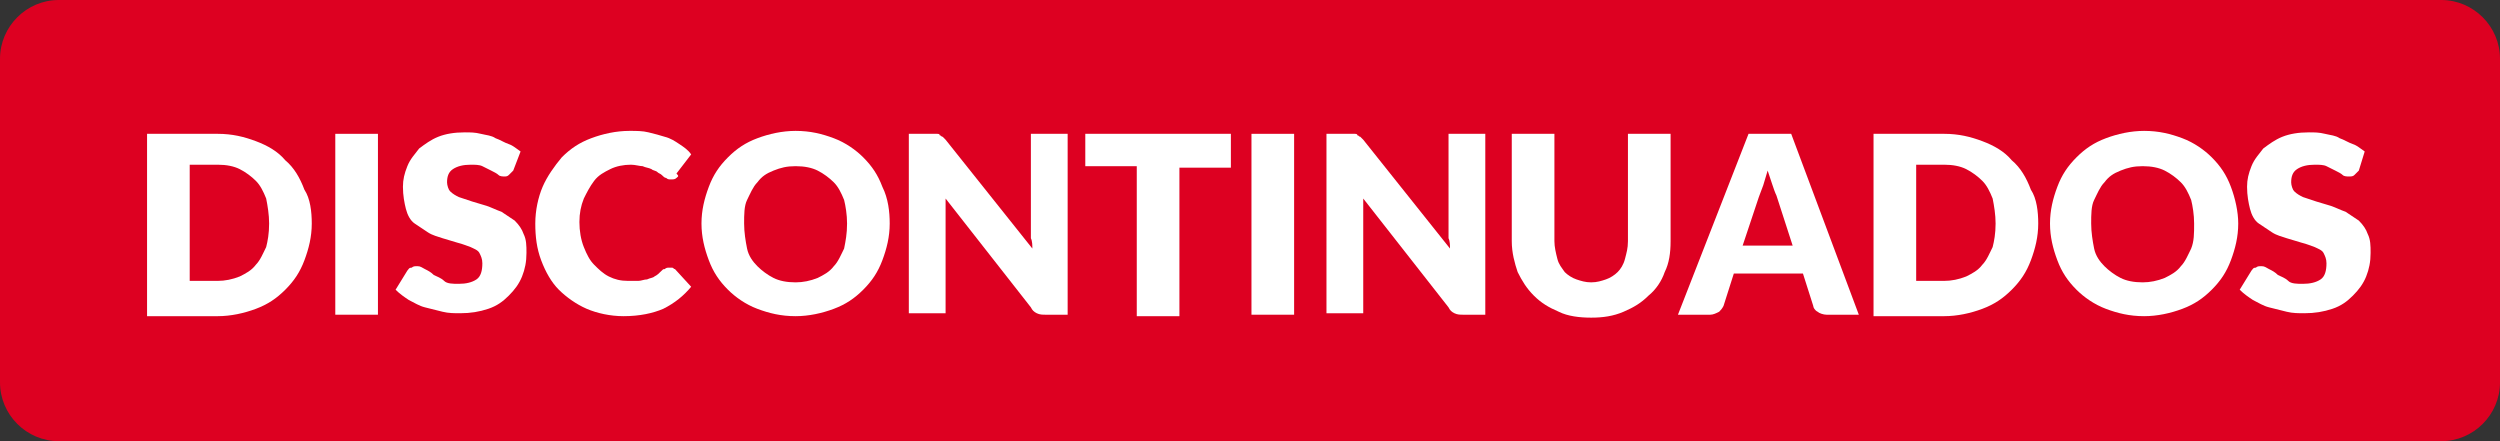
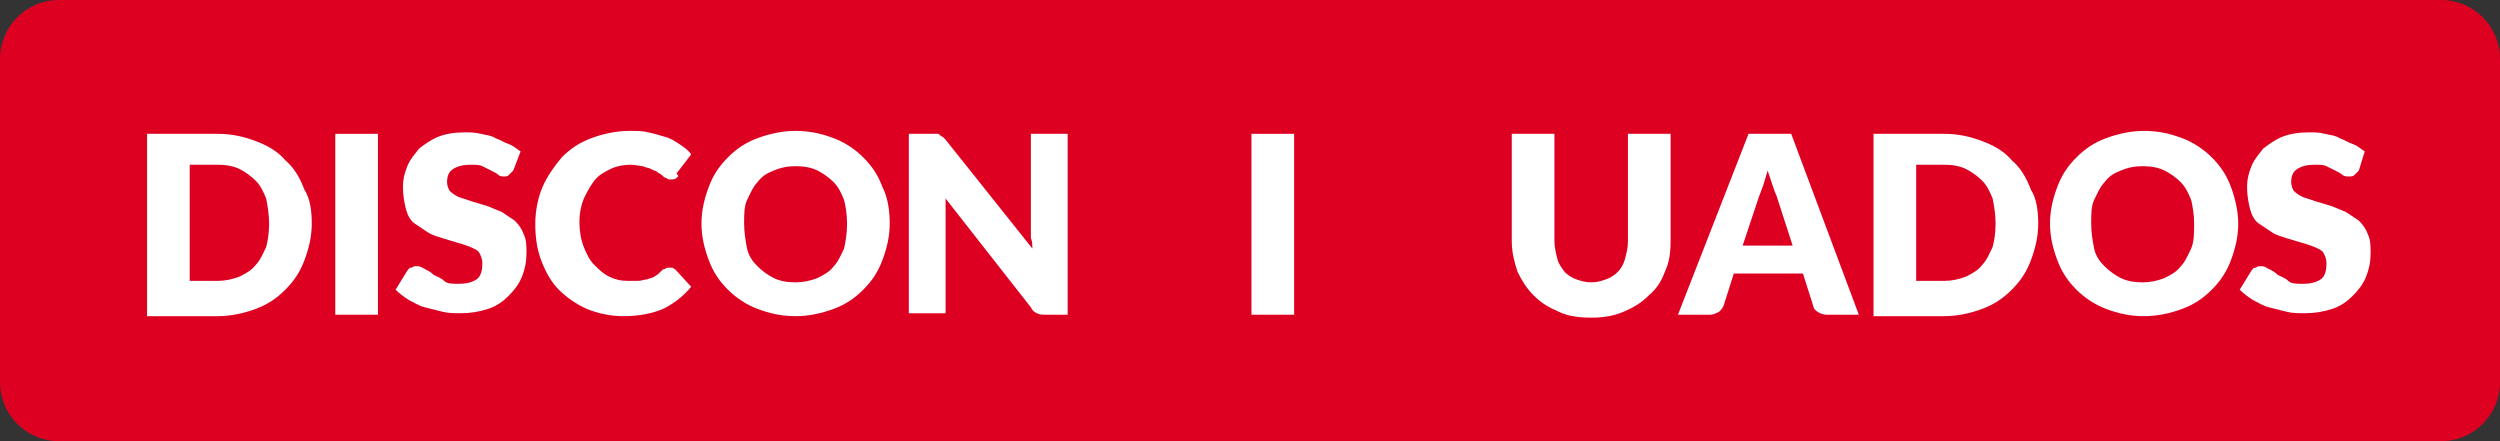
<svg xmlns="http://www.w3.org/2000/svg" version="1.1" id="Capa_1" x="0px" y="0px" viewBox="0 0 170 30" style="enable-background:new 0 0 170 30;" xml:space="preserve">
  <rect x="0" y="0" width="170" height="30" fill="#333333" stroke="none" />
  <style type="text/css">
	.st0{fill:#DD0021;}
	.st1{fill:#39C980;}
	.st2{fill:#FFFFFF;}
	.st3{fill:#00337C;}
	.st4{fill:#4737D5;}
	.st5{fill:#4235FA;}
	.st6{fill:#FF0000;}
	.st7{fill:#F37422;}
	.st8{fill:#0071CE;}
	.st9{fill:#0072CE;}
	.st10{fill:#FFCF00;}
	.st11{fill:#FFDE00;}
	.st12{fill:#EC0000;}
	.st13{fill:#56ABE1;}
	.st14{fill:url(#SVGID_1_);}
	.st15{fill:#00095B;}
	.st16{fill:#47BAEC;}
	.st17{fill:#4D4D4D;}
	.st18{fill:#0BA69C;}
	.st19{fill:none;stroke:#FFFFFF;stroke-linecap:round;stroke-linejoin:round;stroke-miterlimit:10;}
	.st20{fill:#5BB8D5;}
	.st21{fill:#FFFFFF;stroke:#006BB3;stroke-width:0.25;stroke-miterlimit:10;}
	.st22{fill:#E3051F;}
	.st23{fill:#006BB3;}
	.st24{fill:#1A3764;}
	.st25{fill:#CC001E;}
	.st26{clip-path:url(#SVGID_00000003799989263399480760000015845198615659449507_);fill:#FFFFFF;}
	.st27{clip-path:url(#SVGID_00000028303954056776492300000012874902214934807728_);fill:#FFFFFF;}
	.st28{fill:#FF2E4C;}
	.st29{fill:#135080;}
	.st30{fill:#115783;stroke:#115783;stroke-width:0.5;stroke-miterlimit:10;}
	.st31{fill:#2E74C9;}
	.st32{fill:#0073D1;}
	.st33{fill:#A8C0E9;}
	.st34{clip-path:url(#SVGID_00000121978240779402953130000014963493581594120120_);fill:#046BB2;}
	.st35{clip-path:url(#SVGID_00000076597509836708627030000010924895109066075520_);fill:#0072CE;}
	.st36{clip-path:url(#SVGID_00000114758953105903412040000007193847357001119661_);fill:#046BB2;}
	.st37{clip-path:url(#SVGID_00000132781752570068056260000003418968347540296332_);fill:#0072CE;}
	.st38{clip-path:url(#SVGID_00000005946610558808004350000002835279075934553217_);fill:#046BB2;}
	.st39{clip-path:url(#SVGID_00000071544521038668664810000017468375290818990762_);fill:#A8C0E9;}
	.st40{clip-path:url(#SVGID_00000064316280280348332300000004229960654877653182_);fill:#046BB2;}
	.st41{clip-path:url(#SVGID_00000110452890916588730670000009919981286236112535_);fill:#A8C0E9;}
	.st42{clip-path:url(#SVGID_00000119091528757878865670000007381922790590739639_);fill:#046BB2;}
	.st43{clip-path:url(#SVGID_00000048475088066140829200000004295633577041483935_);fill:#A8C0E9;}
	.st44{clip-path:url(#SVGID_00000178903048503783244730000009310416405241959865_);fill:#046BB2;}
	.st45{clip-path:url(#SVGID_00000181769639736075592220000007994934471463287742_);fill:#A8C0E9;}
	.st46{clip-path:url(#SVGID_00000096758602950168053280000007480465508192832429_);fill:#046BB2;}
	.st47{clip-path:url(#SVGID_00000110459321728897530140000007918939808893303688_);fill:#A8C0E9;}
	.st48{clip-path:url(#SVGID_00000031176330898968403880000007153822415731892613_);fill:#046BB2;}
	.st49{clip-path:url(#SVGID_00000117675706861586409920000018314231892460375698_);fill:#A8C0E9;}
	.st50{fill:#F8D306;}
	.st51{fill:#DB3B7F;}
	.st52{fill:#000935;}
	.st53{fill:#F4EF3B;}
	.st54{fill:#35287A;}
	.st55{fill:#00FF85;}
	.st56{fill:#00277A;}
	.st57{fill:#001D40;}
	.st58{fill:#D60021;}
	.st59{fill:#005DA6;}
	.st60{fill:#F4CF00;}
	.st61{fill:#0072C7;}
	.st62{fill:#FFFFFF;stroke:#C8C6C6;stroke-miterlimit:1;}
	.st63{fill:#A10202;}
	.st64{fill:#E90029;}
	.st65{fill:#82A3DF;}
	.st66{fill:#EF00B8;}
	.st67{fill:#0071C2;}
	.st68{fill:#BE3B00;}
	.st69{fill:#001C43;}
	.st70{fill:#003D69;}
	.st71{fill:#27BFC4;}
	.st72{fill:#FF5500;}
	.st73{fill:#F29315;}
	.st74{fill:#000400;}
	.st75{fill:#CEE400;}
	.st76{fill:#F950F0;}
	.st77{fill:#31BAEC;}
	.st78{fill:#CBE203;}
	.st79{fill:#0067FD;}
	.st80{fill:#ED00B6;}
	.st81{opacity:0.12;}
	.st82{fill:#9DA31C;}
	.st83{fill:#FD9D08;}
	.st84{fill:#F4DA58;}
	.st85{fill:#232323;}
	.st86{fill:#37DD8A;}
	.st87{fill:#F458AA;}
	.st88{fill:#39DB88;}
	.st89{fill:#3C0D7D;}
	.st90{fill:#E80029;}
	.st91{fill:#FFA200;}
	.st92{fill:#0056AF;}
	.st93{fill:#FFC733;}
	.st94{fill:#00A19B;}
	.st95{fill:#E00521;}
	.st96{fill:#FDC600;}
	.st97{fill:#56F0F0;}
	.st98{fill:#0072CA;}
	.st99{fill:none;}
	.st100{fill:#F9C200;}
	.st101{fill:url(#SVGID_00000179635391963595061510000009160761138123273603_);}
	.st102{fill:#FF9A00;}
	.st103{fill:#F5D62F;}
	.st104{fill:#5019FE;}
	.st105{fill:#0072CD;stroke:#FFFFFF;stroke-width:0.498;stroke-miterlimit:10;}
	.st106{fill:#1D1D1B;}
	.st107{fill:#EFF1F0;}
	.st108{fill:#0072CC;}
	.st109{fill:#010202;}
	.st110{fill:#A12FB6;}
	.st111{fill:#A92535;}
	.st112{fill:#0072CB;}
	.st113{fill:#EFAE2F;}
	.st114{fill:#E20521;}
	.st115{fill:#CFDCF3;}
	.st116{fill:#FEDF81;}
	.st117{fill:#A55F3E;}
	.st118{fill:#E1A510;}
	.st119{fill:#F8C148;}
	.st120{fill:#F34336;}
	.st121{fill:#A65F3E;}
	.st122{fill:#FFFFFF;stroke:#FFFFFF;stroke-miterlimit:10;}
	.st123{fill:#FA6400;}
	.st124{fill:#FF7500;}
	.st125{fill:#FE8E00;}
	.st126{fill:#C59361;}
	.st127{fill:#757575;}
	.st128{fill:#F5BB41;}
	.st129{fill:#98986A;}
	.st130{fill:#949369;}
	.st131{fill:#888767;}
	.st132{fill:#9C9C6B;}
	.st133{fill:#8D8C68;}
	.st134{fill:#A0A06C;}
	.st135{fill:#909069;}
	.st136{fill:#A4A46C;}
	.st137{fill:#807F65;}
	.st138{fill:#838366;}
	.st139{fill:#7B7A64;}
	.st140{fill:#767563;}
	.st141{fill:#6B6A60;}
	.st142{fill:#CBC990;}
	.st143{fill:#727162;}
	.st144{fill:#6F6F61;}
	.st145{fill:#DBDA91;}
	.st146{fill:#D3D291;}
	.st147{fill:#C1C092;}
	.st148{fill:#606057;}
	.st149{fill:#727272;}
	.st150{fill:#212121;}
	.st151{fill:#C0BE8F;}
	.st152{fill:#BAB98E;}
	.st153{fill:#B2B08C;}
	.st154{fill:#ABAA8B;}
	.st155{fill:#9F9E87;}
	.st156{fill:#A5A389;}
	.st157{fill:#8A8980;}
	.st158{fill:#80807A;}
	.st159{fill:#989785;}
	.st160{fill:#919182;}
	.st161{fill:#FEE26C;}
	.st162{fill:#232322;}
	.st163{fill:#3F3A3B;}
	.st164{stroke:#000000;stroke-width:1.316;stroke-miterlimit:10;}
	.st165{fill:#FBD600;}
	.st166{fill:#EA0029;}
	.st167{fill:#0072C3;}
	.st168{fill:#4737D8;}
	.st169{fill:url(#SVGID_00000010272097469879166650000006376933765112129173_);}
	.st170{fill:url(#SVGID_00000010280289866875378960000016251420067458800770_);}
	.st171{fill:#FF9F06;}
	.st172{fill:#F158A7;}
	.st173{fill:#F1D859;}
	.st174{fill:#000033;}
	.st175{fill:#4737D8;stroke:#4737D8;stroke-width:0.5;stroke-miterlimit:10;}
	.st176{fill:#4737C6;}
	.st177{fill:#DF5895;}
	.st178{fill:#DFC659;}
	.st179{fill:#39D885;}
	.st180{fill:#F1F3F2;}
</style>
  <path class="st0" d="M166,30H4c-2.2,0-4-1.8-4-4V4c0-2.2,1.8-4,4-4h162c2.2,0,4,1.8,4,4v22C170,28.2,168.2,30,166,30z" />
  <g>
    <g>
      <path class="st2" d="M21.2,15.2c0,0.9-0.2,1.7-0.5,2.5c-0.3,0.8-0.7,1.4-1.3,2c-0.6,0.6-1.2,1-2,1.3c-0.8,0.3-1.7,0.5-2.6,0.5H10    V9.1h4.8c1,0,1.8,0.2,2.6,0.5c0.8,0.3,1.5,0.7,2,1.3c0.6,0.5,1,1.2,1.3,2C21.1,13.5,21.2,14.4,21.2,15.2z M18.3,15.2    c0-0.6-0.1-1.2-0.2-1.7c-0.2-0.5-0.4-0.9-0.7-1.2c-0.3-0.3-0.7-0.6-1.1-0.8c-0.4-0.2-0.9-0.3-1.5-0.3h-1.9v7.9h1.9    c0.5,0,1-0.1,1.5-0.3c0.4-0.2,0.8-0.4,1.1-0.8c0.3-0.3,0.5-0.8,0.7-1.2C18.2,16.4,18.3,15.9,18.3,15.2z" />
      <path class="st2" d="M25.7,21.4h-2.9V9.1h2.9V21.4z" />
      <path class="st2" d="M34.9,11.6c-0.1,0.1-0.2,0.2-0.3,0.3C34.5,12,34.4,12,34.3,12c-0.1,0-0.3,0-0.4-0.1c-0.1-0.1-0.3-0.2-0.5-0.3    c-0.2-0.1-0.4-0.2-0.6-0.3s-0.5-0.1-0.8-0.1c-0.5,0-0.9,0.1-1.2,0.3s-0.4,0.5-0.4,0.9c0,0.2,0.1,0.5,0.2,0.6    c0.2,0.2,0.4,0.3,0.6,0.4c0.3,0.1,0.6,0.2,0.9,0.3c0.3,0.1,0.7,0.2,1,0.3c0.3,0.1,0.7,0.3,1,0.4c0.3,0.2,0.6,0.4,0.9,0.6    c0.3,0.3,0.5,0.6,0.6,0.9c0.2,0.4,0.2,0.8,0.2,1.3c0,0.6-0.1,1.1-0.3,1.6c-0.2,0.5-0.5,0.9-0.9,1.3c-0.4,0.4-0.8,0.7-1.4,0.9    c-0.6,0.2-1.2,0.3-1.9,0.3c-0.4,0-0.8,0-1.2-0.1c-0.4-0.1-0.8-0.2-1.2-0.3c-0.4-0.1-0.7-0.3-1.1-0.5c-0.3-0.2-0.6-0.4-0.9-0.7    l0.8-1.3c0.1-0.1,0.1-0.2,0.3-0.2c0.1-0.1,0.2-0.1,0.4-0.1c0.2,0,0.3,0.1,0.5,0.2s0.4,0.2,0.6,0.4c0.2,0.1,0.5,0.2,0.7,0.4    s0.6,0.2,1,0.2c0.5,0,0.9-0.1,1.2-0.3s0.4-0.6,0.4-1.1c0-0.3-0.1-0.5-0.2-0.7s-0.4-0.3-0.6-0.4c-0.3-0.1-0.5-0.2-0.9-0.3    c-0.3-0.1-0.7-0.2-1-0.3c-0.3-0.1-0.7-0.2-1-0.4s-0.6-0.4-0.9-0.6s-0.5-0.6-0.6-1s-0.2-0.9-0.2-1.5c0-0.5,0.1-0.9,0.3-1.4    s0.5-0.8,0.8-1.2c0.4-0.3,0.8-0.6,1.3-0.8s1.1-0.3,1.8-0.3c0.4,0,0.7,0,1.1,0.1s0.7,0.1,1,0.3c0.3,0.1,0.6,0.3,0.9,0.4    s0.5,0.3,0.8,0.5L34.9,11.6z" />
      <path class="st2" d="M45.5,18.2c0.1,0,0.1,0,0.2,0c0.1,0,0.1,0.1,0.2,0.1l1.1,1.2c-0.5,0.6-1.1,1.1-1.9,1.5    c-0.7,0.3-1.6,0.5-2.7,0.5c-0.9,0-1.8-0.2-2.5-0.5c-0.7-0.3-1.4-0.8-1.9-1.3s-0.9-1.2-1.2-2s-0.4-1.6-0.4-2.5    c0-0.9,0.2-1.8,0.5-2.5s0.8-1.4,1.3-2c0.6-0.6,1.2-1,2-1.3c0.8-0.3,1.7-0.5,2.6-0.5c0.5,0,0.9,0,1.3,0.1s0.8,0.2,1.1,0.3    c0.4,0.1,0.7,0.3,1,0.5c0.3,0.2,0.6,0.4,0.8,0.7l-1,1.3C46.2,12,46.1,12,46,12.1c-0.1,0.1-0.2,0.1-0.4,0.1c-0.1,0-0.2,0-0.3-0.1    c-0.1,0-0.2-0.1-0.3-0.2c-0.1-0.1-0.2-0.1-0.3-0.2c-0.1-0.1-0.3-0.1-0.4-0.2c-0.2-0.1-0.4-0.1-0.6-0.2c-0.2,0-0.5-0.1-0.8-0.1    c-0.5,0-1,0.1-1.4,0.3c-0.4,0.2-0.8,0.4-1.1,0.8s-0.5,0.8-0.7,1.2c-0.2,0.5-0.3,1-0.3,1.6c0,0.6,0.1,1.2,0.3,1.7    c0.2,0.5,0.4,0.9,0.7,1.2c0.3,0.3,0.6,0.6,1,0.8c0.4,0.2,0.8,0.3,1.3,0.3c0.3,0,0.5,0,0.7,0s0.4-0.1,0.6-0.1    c0.2-0.1,0.4-0.1,0.5-0.2c0.2-0.1,0.3-0.2,0.5-0.4c0.1-0.1,0.1-0.1,0.2-0.1C45.3,18.2,45.4,18.2,45.5,18.2z" />
      <path class="st2" d="M60.5,15.2c0,0.9-0.2,1.7-0.5,2.5c-0.3,0.8-0.7,1.4-1.3,2c-0.6,0.6-1.2,1-2,1.3c-0.8,0.3-1.7,0.5-2.6,0.5    c-1,0-1.8-0.2-2.6-0.5c-0.8-0.3-1.5-0.8-2-1.3c-0.6-0.6-1-1.2-1.3-2c-0.3-0.8-0.5-1.6-0.5-2.5c0-0.9,0.2-1.7,0.5-2.5    s0.7-1.4,1.3-2c0.6-0.6,1.2-1,2-1.3c0.8-0.3,1.7-0.5,2.6-0.5c1,0,1.8,0.2,2.6,0.5c0.8,0.3,1.5,0.8,2,1.3c0.6,0.6,1,1.2,1.3,2    C60.4,13.5,60.5,14.4,60.5,15.2z M57.6,15.2c0-0.6-0.1-1.2-0.2-1.6c-0.2-0.5-0.4-0.9-0.7-1.2c-0.3-0.3-0.7-0.6-1.1-0.8    c-0.4-0.2-0.9-0.3-1.5-0.3c-0.6,0-1,0.1-1.5,0.3s-0.8,0.4-1.1,0.8c-0.3,0.3-0.5,0.8-0.7,1.2s-0.2,1-0.2,1.6c0,0.6,0.1,1.2,0.2,1.7    s0.4,0.9,0.7,1.2c0.3,0.3,0.7,0.6,1.1,0.8s0.9,0.3,1.5,0.3c0.5,0,1-0.1,1.5-0.3c0.4-0.2,0.8-0.4,1.1-0.8c0.3-0.3,0.5-0.8,0.7-1.2    C57.5,16.4,57.6,15.9,57.6,15.2z" />
      <path class="st2" d="M63.7,9.1c0.1,0,0.2,0,0.2,0.1c0.1,0,0.1,0.1,0.2,0.1c0.1,0.1,0.1,0.1,0.2,0.2l5.9,7.4c0-0.2,0-0.5-0.1-0.7    c0-0.2,0-0.4,0-0.6V9.1h2.5v12.3h-1.5c-0.2,0-0.4,0-0.6-0.1s-0.3-0.2-0.4-0.4l-5.8-7.4c0,0.2,0,0.4,0,0.6c0,0.2,0,0.4,0,0.6v6.6    h-2.5V9.1h1.5C63.5,9.1,63.6,9.1,63.7,9.1z" />
-       <path class="st2" d="M83.7,9.1v2.3h-3.5v10.1h-2.9V11.3h-3.5V9.1H83.7z" />
      <path class="st2" d="M88,21.4h-2.9V9.1H88V21.4z" />
-       <path class="st2" d="M92.1,9.1c0.1,0,0.2,0,0.2,0.1c0.1,0,0.1,0.1,0.2,0.1c0.1,0.1,0.1,0.1,0.2,0.2l5.9,7.4c0-0.2,0-0.5-0.1-0.7    c0-0.2,0-0.4,0-0.6V9.1h2.5v12.3h-1.5c-0.2,0-0.4,0-0.6-0.1s-0.3-0.2-0.4-0.4l-5.8-7.4c0,0.2,0,0.4,0,0.6c0,0.2,0,0.4,0,0.6v6.6    h-2.5V9.1h1.5C91.9,9.1,92,9.1,92.1,9.1z" />
      <path class="st2" d="M108.2,19.2c0.4,0,0.7-0.1,1-0.2s0.6-0.3,0.8-0.5s0.4-0.5,0.5-0.9s0.2-0.7,0.2-1.2V9.1h2.9v7.3    c0,0.8-0.1,1.5-0.4,2.1c-0.2,0.6-0.6,1.2-1.1,1.6c-0.5,0.5-1,0.8-1.7,1.1c-0.7,0.3-1.4,0.4-2.2,0.4c-0.8,0-1.6-0.1-2.2-0.4    c-0.7-0.3-1.2-0.6-1.7-1.1c-0.5-0.5-0.8-1-1.1-1.6c-0.2-0.6-0.4-1.3-0.4-2.1V9.1h2.9v7.3c0,0.4,0.1,0.8,0.2,1.2s0.3,0.6,0.5,0.9    c0.2,0.2,0.5,0.4,0.8,0.5C107.5,19.1,107.8,19.2,108.2,19.2z" />
      <path class="st2" d="M126.4,21.4h-2.2c-0.2,0-0.5-0.1-0.6-0.2c-0.2-0.1-0.3-0.3-0.3-0.4l-0.7-2.2h-4.7l-0.7,2.2    c-0.1,0.2-0.2,0.3-0.3,0.4c-0.2,0.1-0.4,0.2-0.6,0.2h-2.2l4.8-12.3h2.9L126.4,21.4z M118.5,16.7h3.4l-1.1-3.4    c-0.1-0.2-0.2-0.5-0.3-0.8c-0.1-0.3-0.2-0.6-0.3-0.9c-0.1,0.3-0.2,0.7-0.3,1c-0.1,0.3-0.2,0.5-0.3,0.8L118.5,16.7z" />
      <path class="st2" d="M138.6,15.2c0,0.9-0.2,1.7-0.5,2.5c-0.3,0.8-0.7,1.4-1.3,2c-0.6,0.6-1.2,1-2,1.3c-0.8,0.3-1.7,0.5-2.6,0.5    h-4.8V9.1h4.8c1,0,1.8,0.2,2.6,0.5c0.8,0.3,1.5,0.7,2,1.3c0.6,0.5,1,1.2,1.3,2C138.5,13.5,138.6,14.4,138.6,15.2z M135.7,15.2    c0-0.6-0.1-1.2-0.2-1.7c-0.2-0.5-0.4-0.9-0.7-1.2c-0.3-0.3-0.7-0.6-1.1-0.8c-0.4-0.2-0.9-0.3-1.5-0.3h-1.9v7.9h1.9    c0.5,0,1-0.1,1.5-0.3c0.4-0.2,0.8-0.4,1.1-0.8c0.3-0.3,0.5-0.8,0.7-1.2C135.6,16.4,135.7,15.9,135.7,15.2z" />
      <path class="st2" d="M152.2,15.2c0,0.9-0.2,1.7-0.5,2.5c-0.3,0.8-0.7,1.4-1.3,2c-0.6,0.6-1.2,1-2,1.3c-0.8,0.3-1.7,0.5-2.6,0.5    c-1,0-1.8-0.2-2.6-0.5c-0.8-0.3-1.5-0.8-2-1.3c-0.6-0.6-1-1.2-1.3-2c-0.3-0.8-0.5-1.6-0.5-2.5c0-0.9,0.2-1.7,0.5-2.5    s0.7-1.4,1.3-2c0.6-0.6,1.2-1,2-1.3c0.8-0.3,1.7-0.5,2.6-0.5c1,0,1.8,0.2,2.6,0.5c0.8,0.3,1.5,0.8,2,1.3c0.6,0.6,1,1.2,1.3,2    C152,13.5,152.2,14.4,152.2,15.2z M149.2,15.2c0-0.6-0.1-1.2-0.2-1.6c-0.2-0.5-0.4-0.9-0.7-1.2c-0.3-0.3-0.7-0.6-1.1-0.8    c-0.4-0.2-0.9-0.3-1.5-0.3c-0.6,0-1,0.1-1.5,0.3s-0.8,0.4-1.1,0.8c-0.3,0.3-0.5,0.8-0.7,1.2s-0.2,1-0.2,1.6c0,0.6,0.1,1.2,0.2,1.7    s0.4,0.9,0.7,1.2c0.3,0.3,0.7,0.6,1.1,0.8s0.9,0.3,1.5,0.3c0.5,0,1-0.1,1.5-0.3c0.4-0.2,0.8-0.4,1.1-0.8c0.3-0.3,0.5-0.8,0.7-1.2    C149.2,16.4,149.2,15.9,149.2,15.2z" />
      <path class="st2" d="M160.4,11.6c-0.1,0.1-0.2,0.2-0.3,0.3c-0.1,0.1-0.2,0.1-0.4,0.1c-0.1,0-0.3,0-0.4-0.1    c-0.1-0.1-0.3-0.2-0.5-0.3c-0.2-0.1-0.4-0.2-0.6-0.3s-0.5-0.1-0.8-0.1c-0.5,0-0.9,0.1-1.2,0.3s-0.4,0.5-0.4,0.9    c0,0.2,0.1,0.5,0.2,0.6c0.2,0.2,0.4,0.3,0.6,0.4c0.3,0.1,0.6,0.2,0.9,0.3c0.3,0.1,0.7,0.2,1,0.3c0.3,0.1,0.7,0.3,1,0.4    c0.3,0.2,0.6,0.4,0.9,0.6c0.3,0.3,0.5,0.6,0.6,0.9c0.2,0.4,0.2,0.8,0.2,1.3c0,0.6-0.1,1.1-0.3,1.6c-0.2,0.5-0.5,0.9-0.9,1.3    c-0.4,0.4-0.8,0.7-1.4,0.9c-0.6,0.2-1.2,0.3-1.9,0.3c-0.4,0-0.8,0-1.2-0.1c-0.4-0.1-0.8-0.2-1.2-0.3c-0.4-0.1-0.7-0.3-1.1-0.5    c-0.3-0.2-0.6-0.4-0.9-0.7l0.8-1.3c0.1-0.1,0.1-0.2,0.3-0.2c0.1-0.1,0.2-0.1,0.4-0.1c0.2,0,0.3,0.1,0.5,0.2s0.4,0.2,0.6,0.4    c0.2,0.1,0.5,0.2,0.7,0.4s0.6,0.2,1,0.2c0.5,0,0.9-0.1,1.2-0.3s0.4-0.6,0.4-1.1c0-0.3-0.1-0.5-0.2-0.7s-0.4-0.3-0.6-0.4    c-0.3-0.1-0.5-0.2-0.9-0.3c-0.3-0.1-0.7-0.2-1-0.3c-0.3-0.1-0.7-0.2-1-0.4s-0.6-0.4-0.9-0.6s-0.5-0.6-0.6-1s-0.2-0.9-0.2-1.5    c0-0.5,0.1-0.9,0.3-1.4s0.5-0.8,0.8-1.2c0.4-0.3,0.8-0.6,1.3-0.8s1.1-0.3,1.8-0.3c0.4,0,0.7,0,1.1,0.1s0.7,0.1,1,0.3    c0.3,0.1,0.6,0.3,0.9,0.4s0.5,0.3,0.8,0.5L160.4,11.6z" />
    </g>
  </g>
</svg>